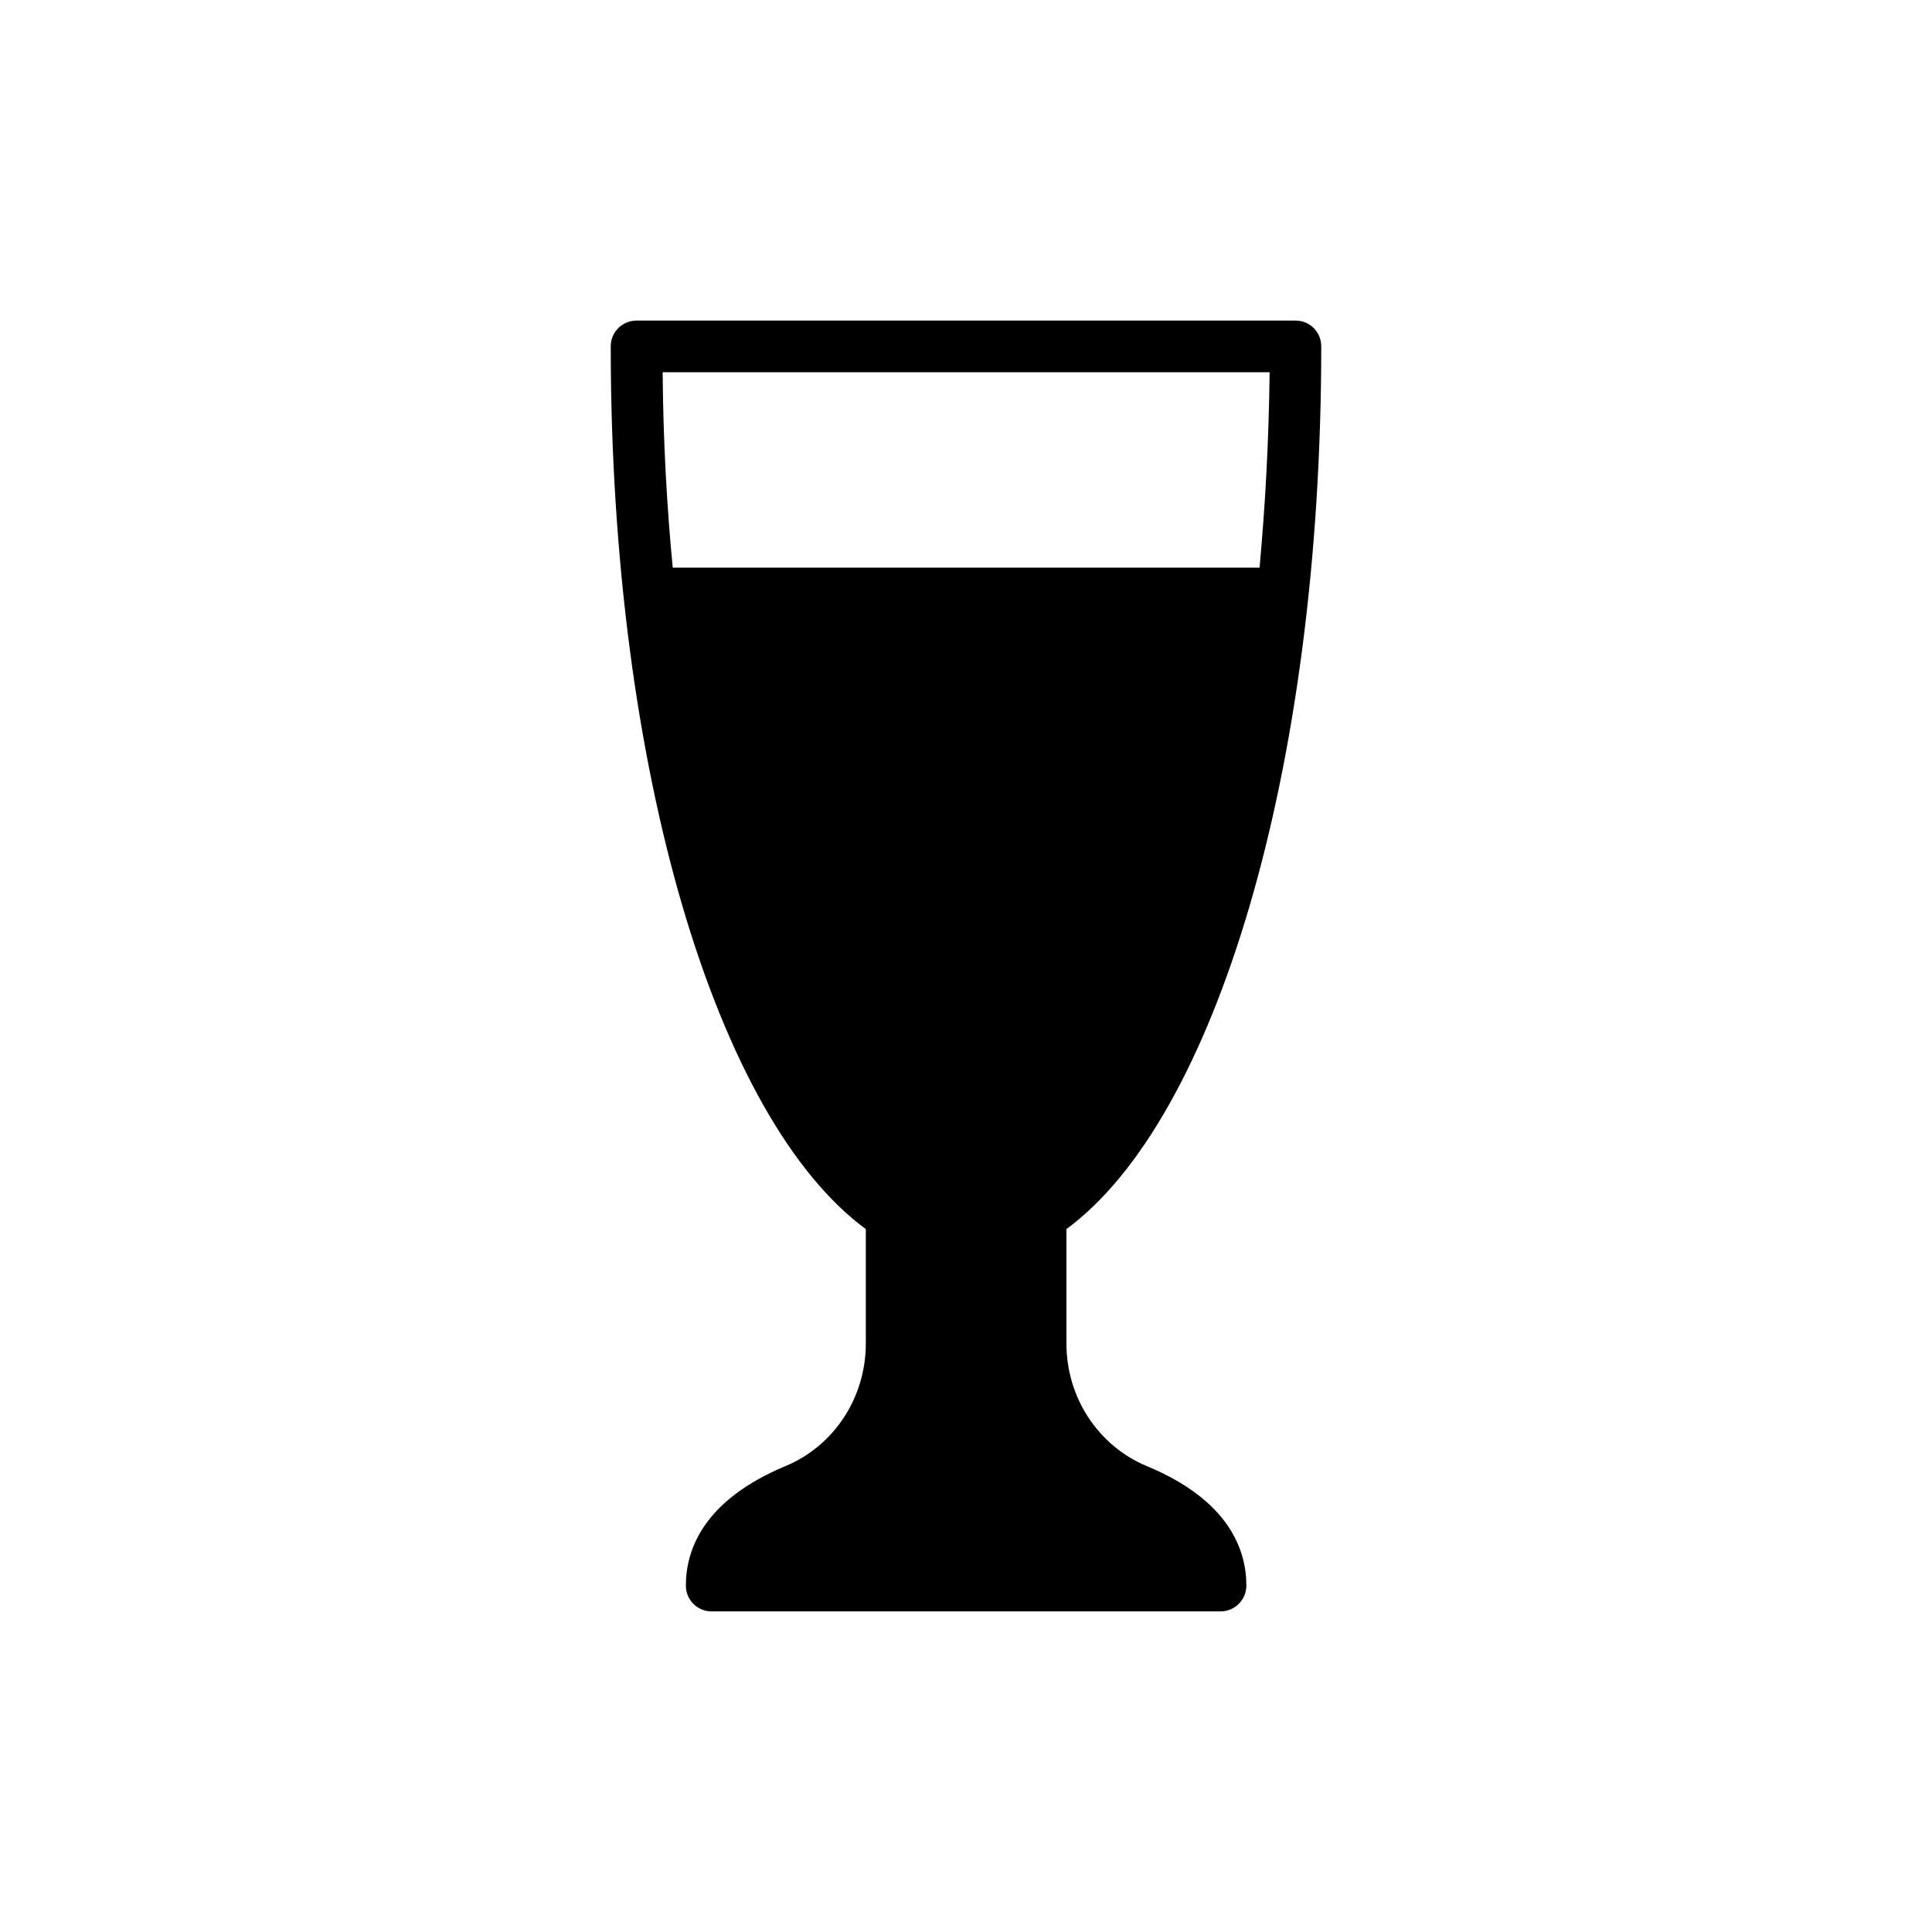
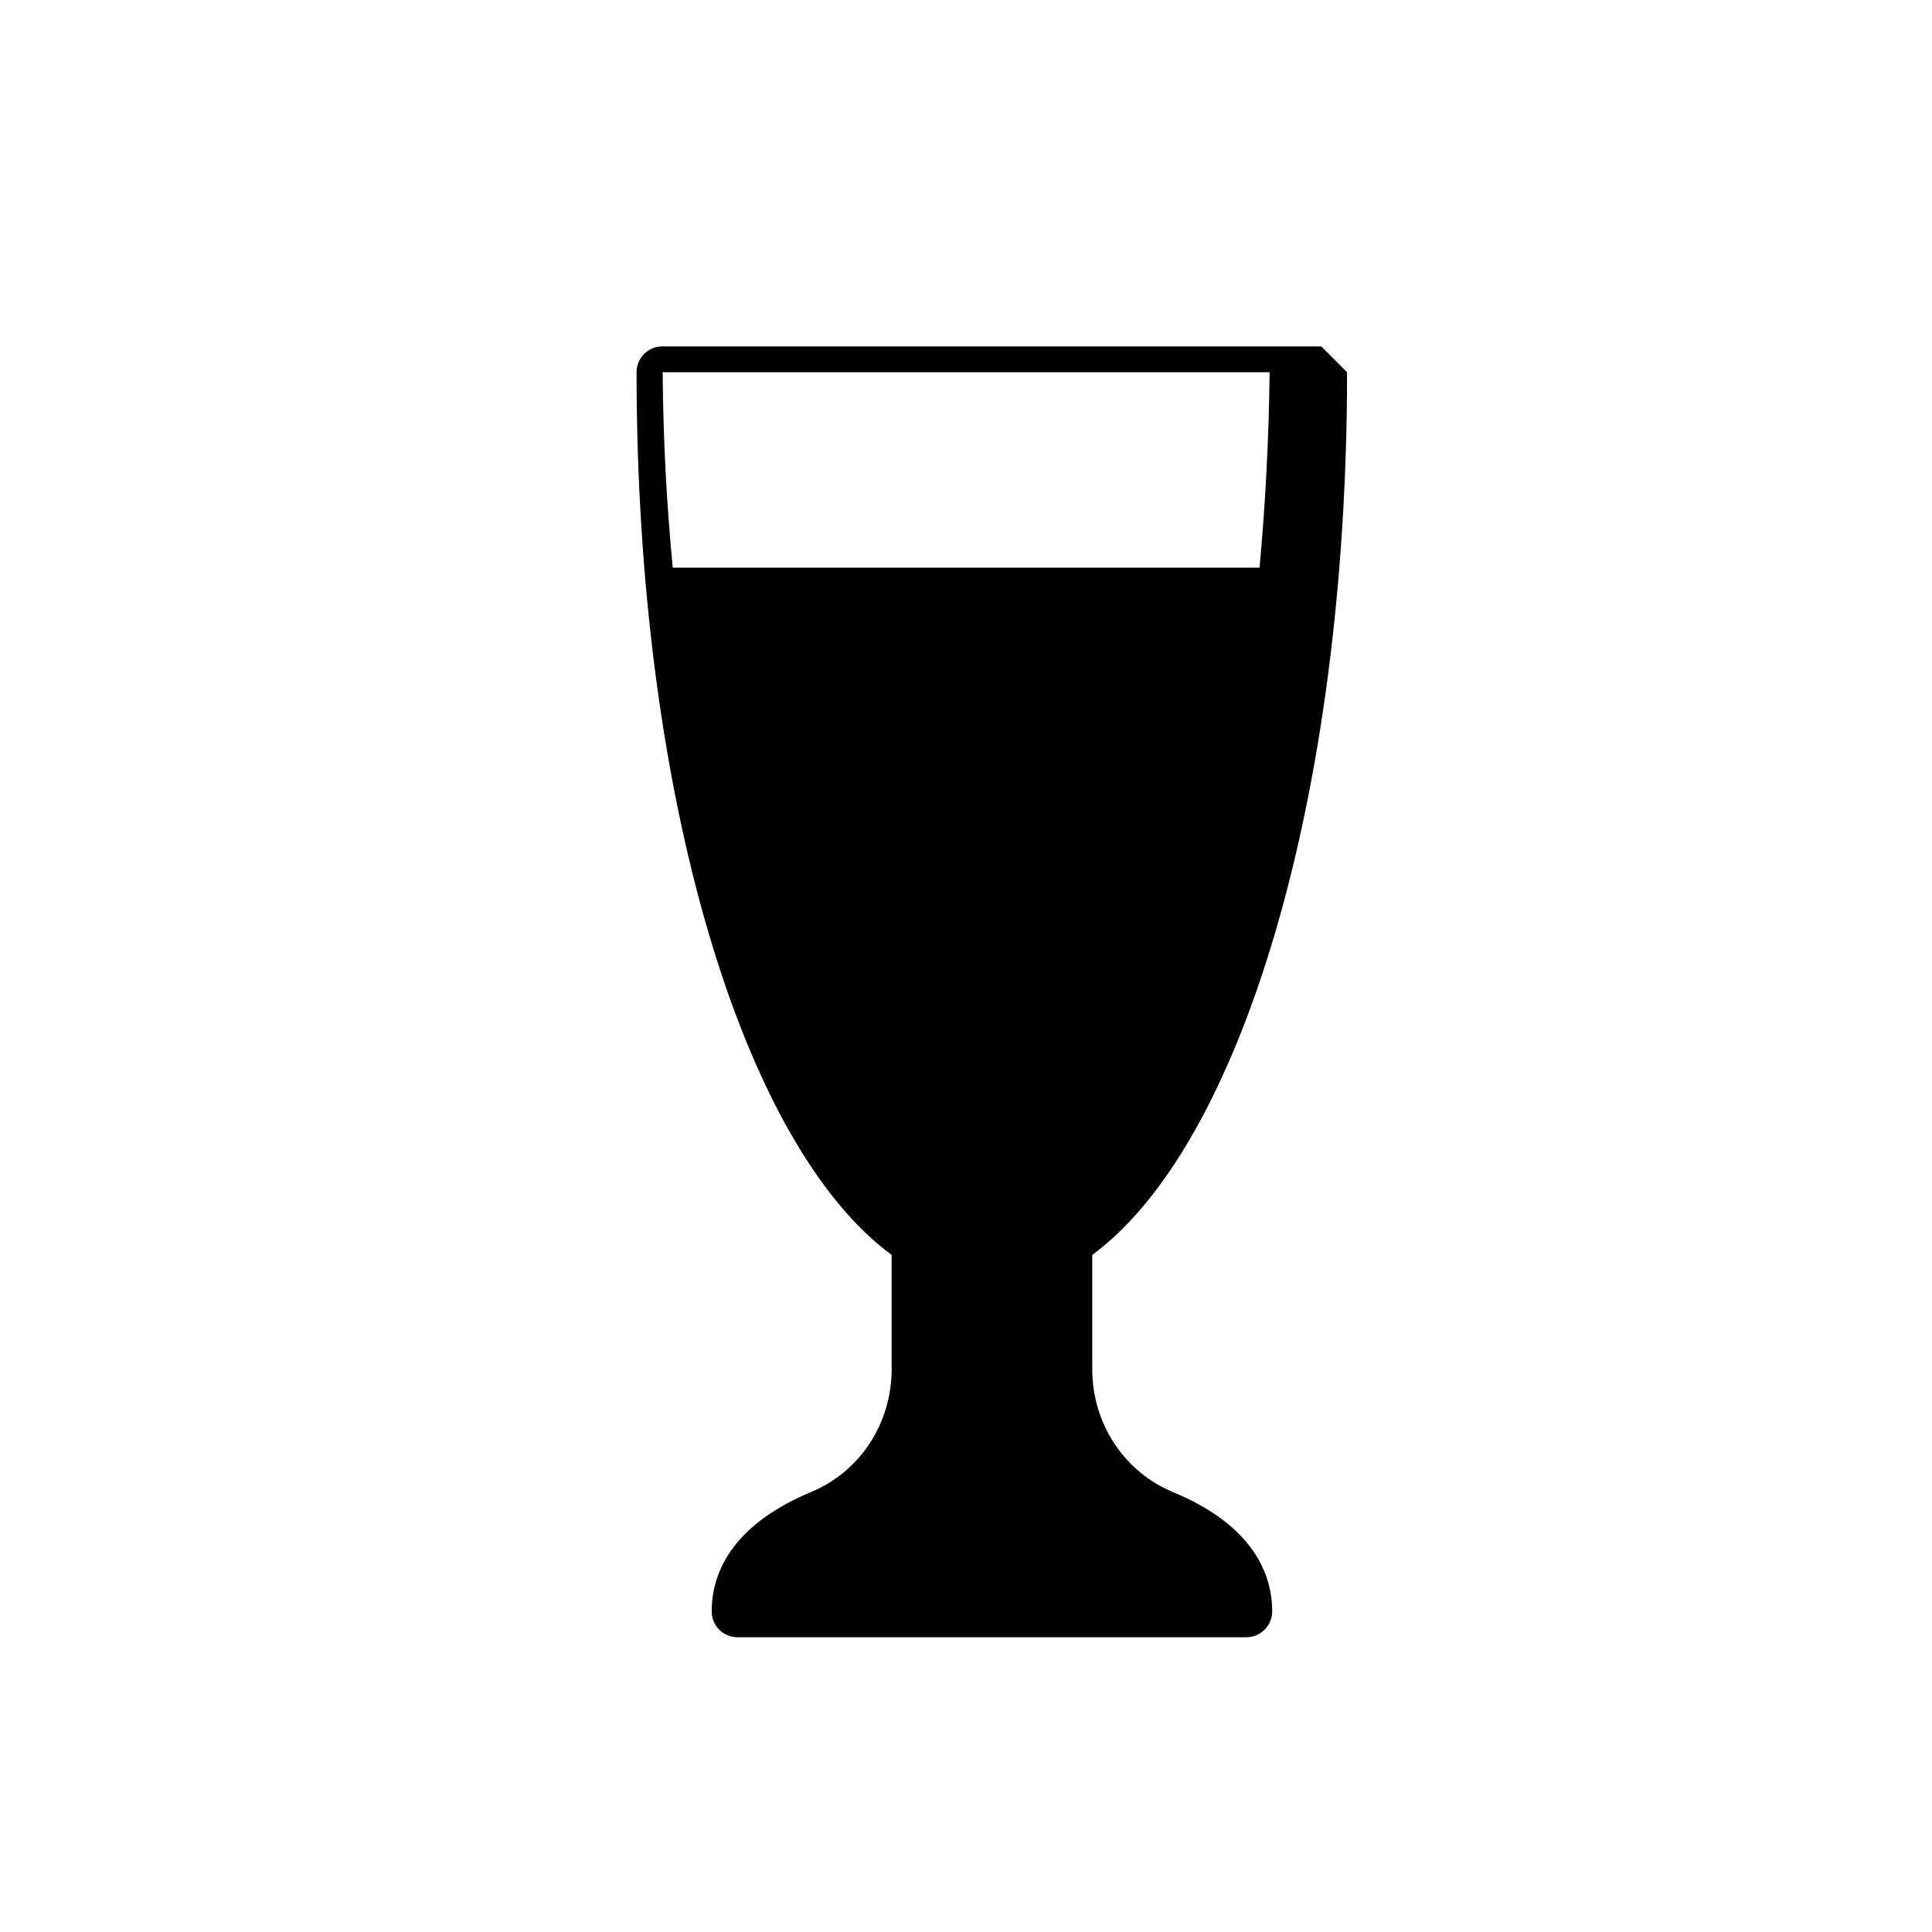
<svg xmlns="http://www.w3.org/2000/svg" fill="#000000" width="800px" height="800px" version="1.1" viewBox="144 144 512 512">
-   <path d="m494.14 235.8c0-3.832-3.012-6.844-6.844-6.844h-174.6c-3.762 0-6.844 3.012-6.844 6.844 0 112.55 28.121 204.91 67.598 233.92v30.309c0 14.301-8.348 27.094-21.277 32.496-21.824 9.098-26.41 22.234-26.41 31.676 0 3.762 3.012 6.84 6.844 6.84h134.85c3.762 0 6.844-3.078 6.844-6.84 0-9.441-4.582-22.645-26.41-31.676-12.93-5.406-21.277-18.199-21.277-32.496v-30.309c39.406-29.008 67.527-121.37 67.527-233.92zm-171.86 58.633c-1.574-16.352-2.531-33.66-2.668-51.793h160.85c-0.203 18.129-1.164 35.441-2.668 51.793z" />
+   <path d="m494.14 235.8h-174.6c-3.762 0-6.844 3.012-6.844 6.844 0 112.55 28.121 204.91 67.598 233.92v30.309c0 14.301-8.348 27.094-21.277 32.496-21.824 9.098-26.41 22.234-26.41 31.676 0 3.762 3.012 6.84 6.844 6.84h134.85c3.762 0 6.844-3.078 6.844-6.84 0-9.441-4.582-22.645-26.41-31.676-12.93-5.406-21.277-18.199-21.277-32.496v-30.309c39.406-29.008 67.527-121.37 67.527-233.92zm-171.86 58.633c-1.574-16.352-2.531-33.66-2.668-51.793h160.85c-0.203 18.129-1.164 35.441-2.668 51.793z" />
</svg>